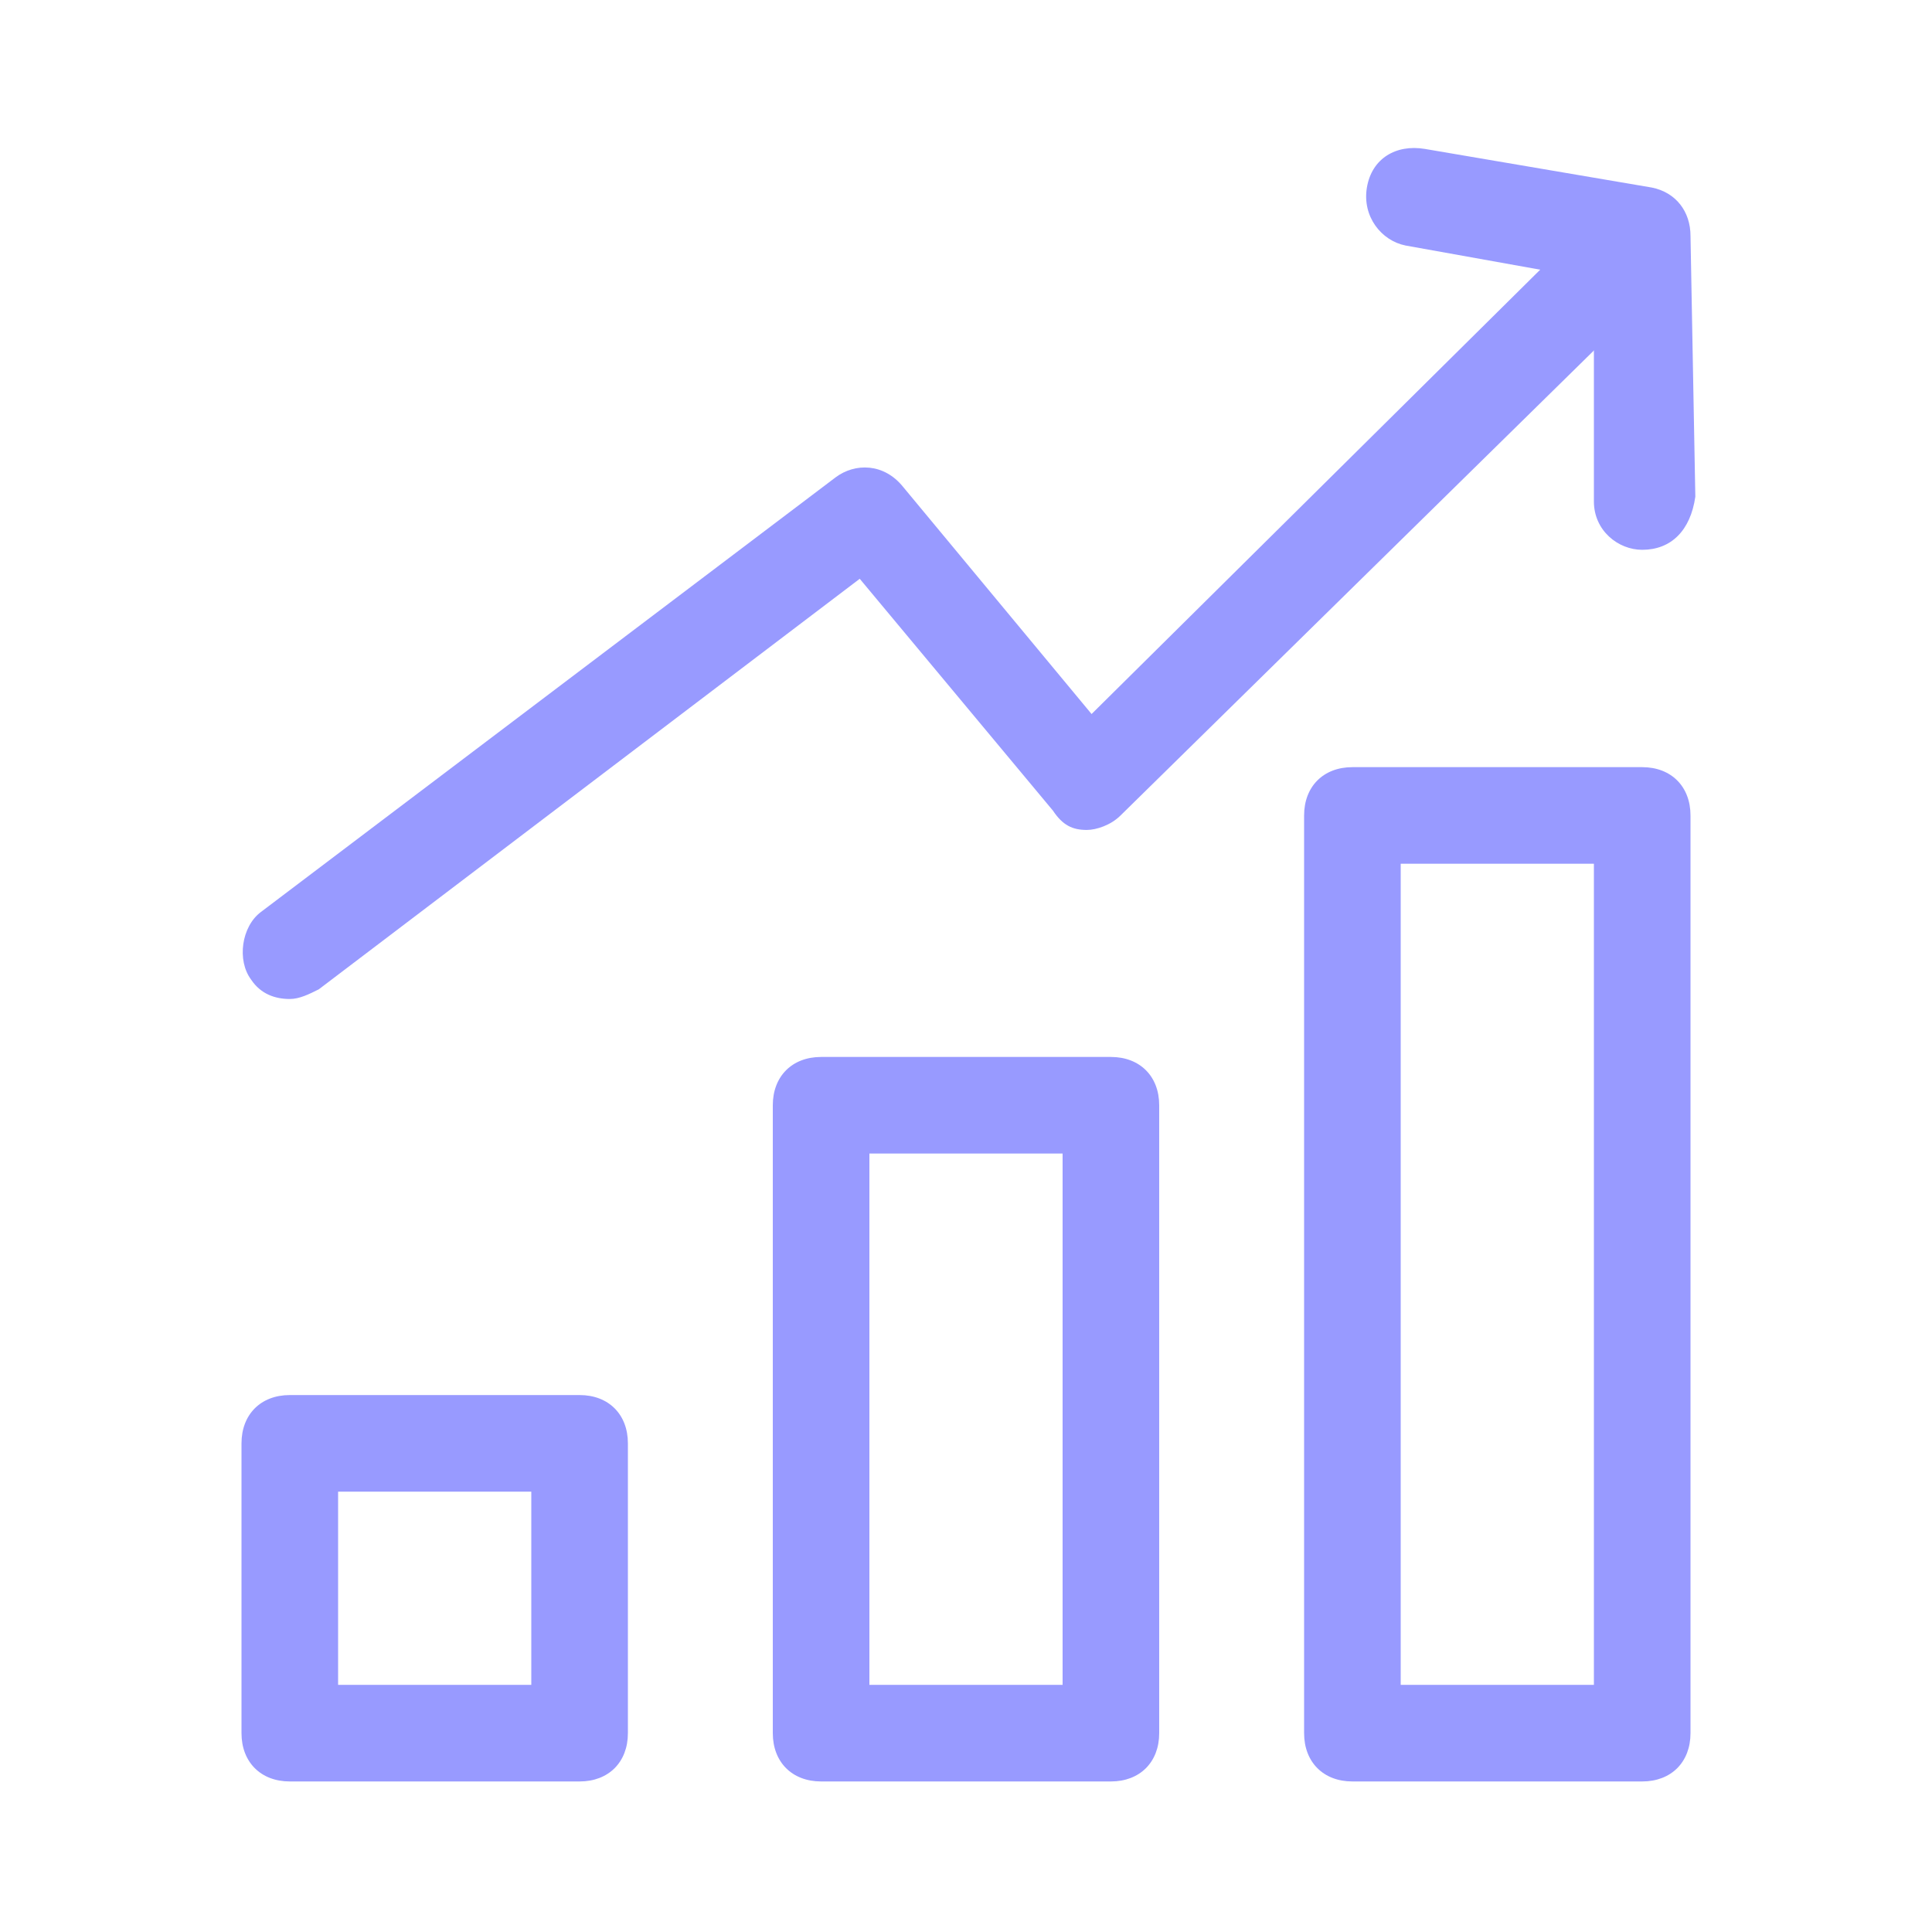
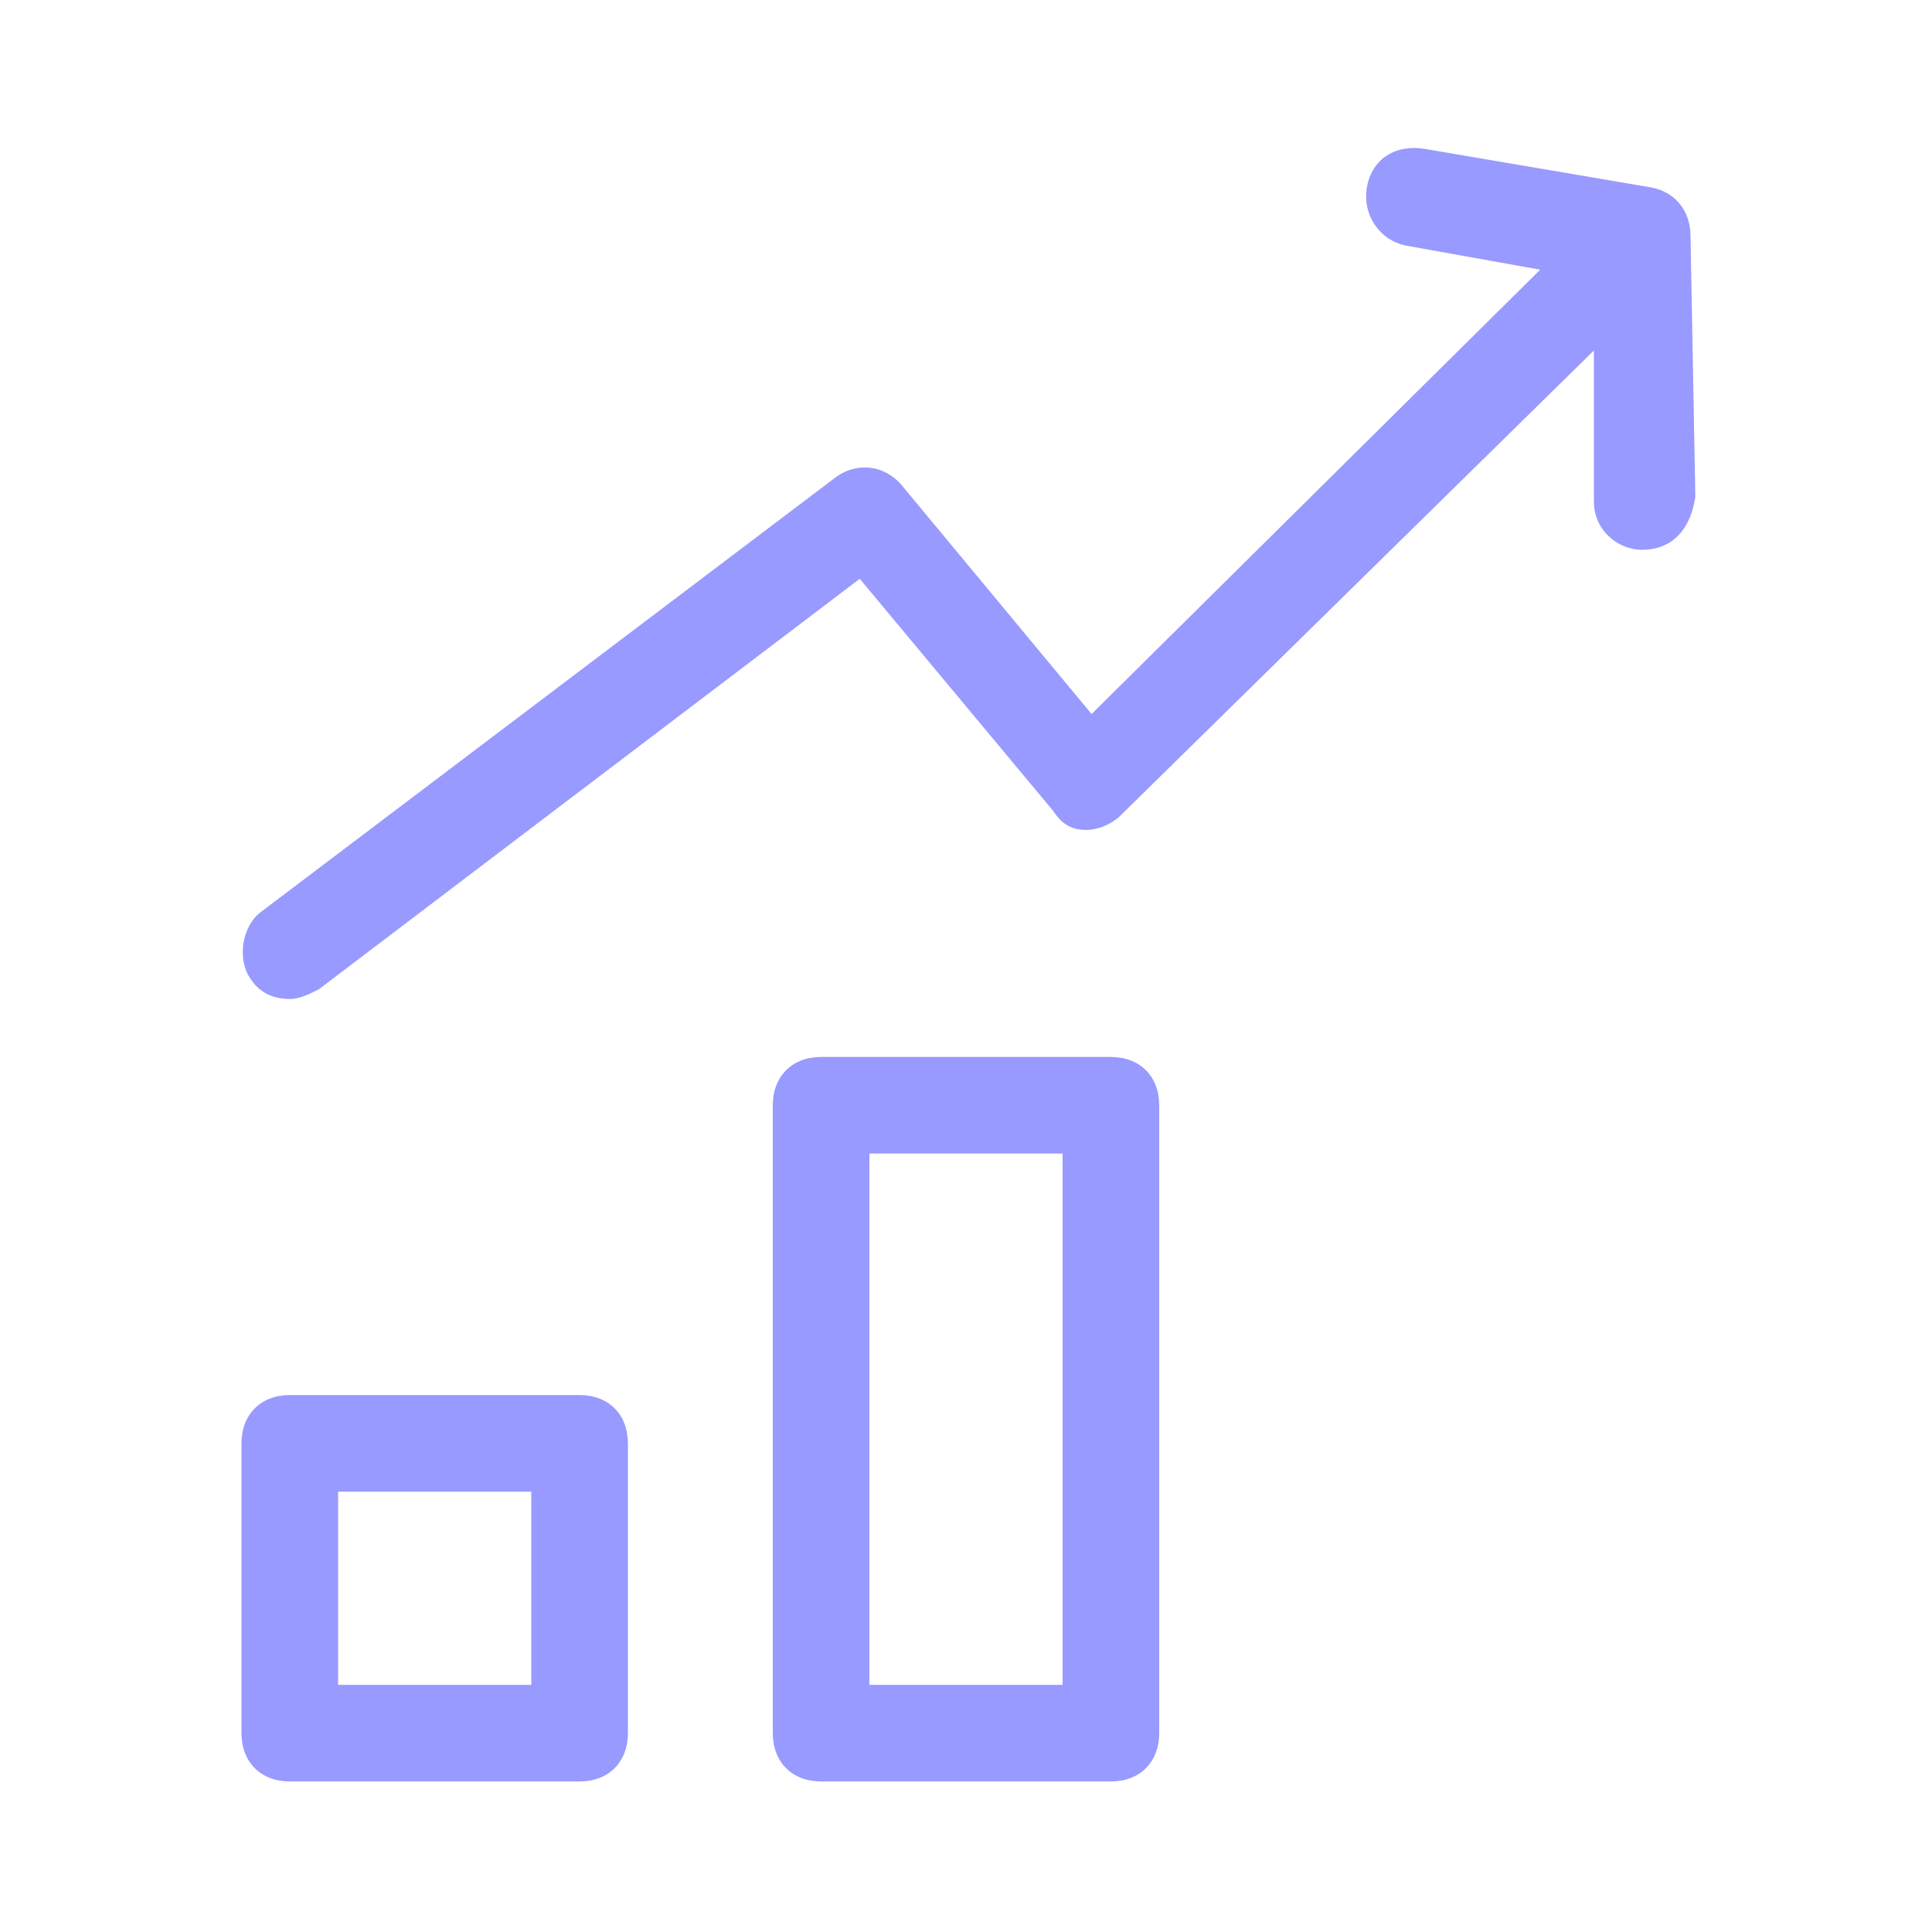
<svg xmlns="http://www.w3.org/2000/svg" width="64" height="64" viewBox="0 0 64 64" fill="none">
  <g clip-path="url(#clip0_3245_168)">
    <path d="M19.2 59.013H9.6C8.64 59.013 8 58.373 8 57.413V47.813C8 46.853 8.64 46.213 9.6 46.213H19.2C20.16 46.213 20.8 46.853 20.8 47.813V57.413C20.8 58.373 20.16 59.013 19.2 59.013ZM11.2 55.813H17.6V49.413H11.2V55.813Z" fill="#989AFF" />
    <path d="M36.8 59.013H27.2C26.24 59.013 25.6 58.373 25.6 57.413V36.613C25.6 35.653 26.24 35.013 27.2 35.013H36.8C37.76 35.013 38.4 35.653 38.4 36.613V57.413C38.4 58.373 37.76 59.013 36.8 59.013ZM28.8 55.813H35.2V38.213H28.8V55.813Z" fill="#989AFF" />
-     <path d="M54.4 59.013H44.8C43.84 59.013 43.2 58.373 43.2 57.413V27.013C43.2 26.053 43.84 25.413 44.8 25.413H54.4C55.36 25.413 56 26.053 56 27.013V57.413C56 58.373 55.36 59.013 54.4 59.013ZM46.4 55.813H52.8V28.613H46.4V55.813Z" fill="#989AFF" />
    <path d="M9.6 33.093C9.12 33.093 8.64 32.933 8.32 32.453C7.84 31.813 8 30.693 8.64 30.213L27.68 15.813C28.32 15.333 29.28 15.333 29.92 16.133L36.16 23.653L52.96 7.013C53.6 6.373 54.56 6.373 55.2 7.013C55.84 7.653 55.84 8.613 55.2 9.253L37.12 27.013C36.8 27.333 36.32 27.493 36 27.493C35.52 27.493 35.2 27.333 34.88 26.853L28.48 19.173L10.56 32.773C10.24 32.933 9.92 33.093 9.6 33.093Z" fill="#989AFF" />
    <path d="M54.4 18.213C53.6 18.213 52.8 17.573 52.8 16.613V9.253L46.56 8.133C45.76 7.973 45.12 7.173 45.28 6.213C45.44 5.253 46.24 4.773 47.2 4.933L54.72 6.213C55.52 6.373 56 7.013 56 7.813L56.16 16.453C56 17.573 55.36 18.213 54.4 18.213Z" fill="#989AFF" />
  </g>
  <defs>
    <clipPath id="clip0_3245_168">
      <rect width="64" height="64" fill="white" />
    </clipPath>
  </defs>
</svg>